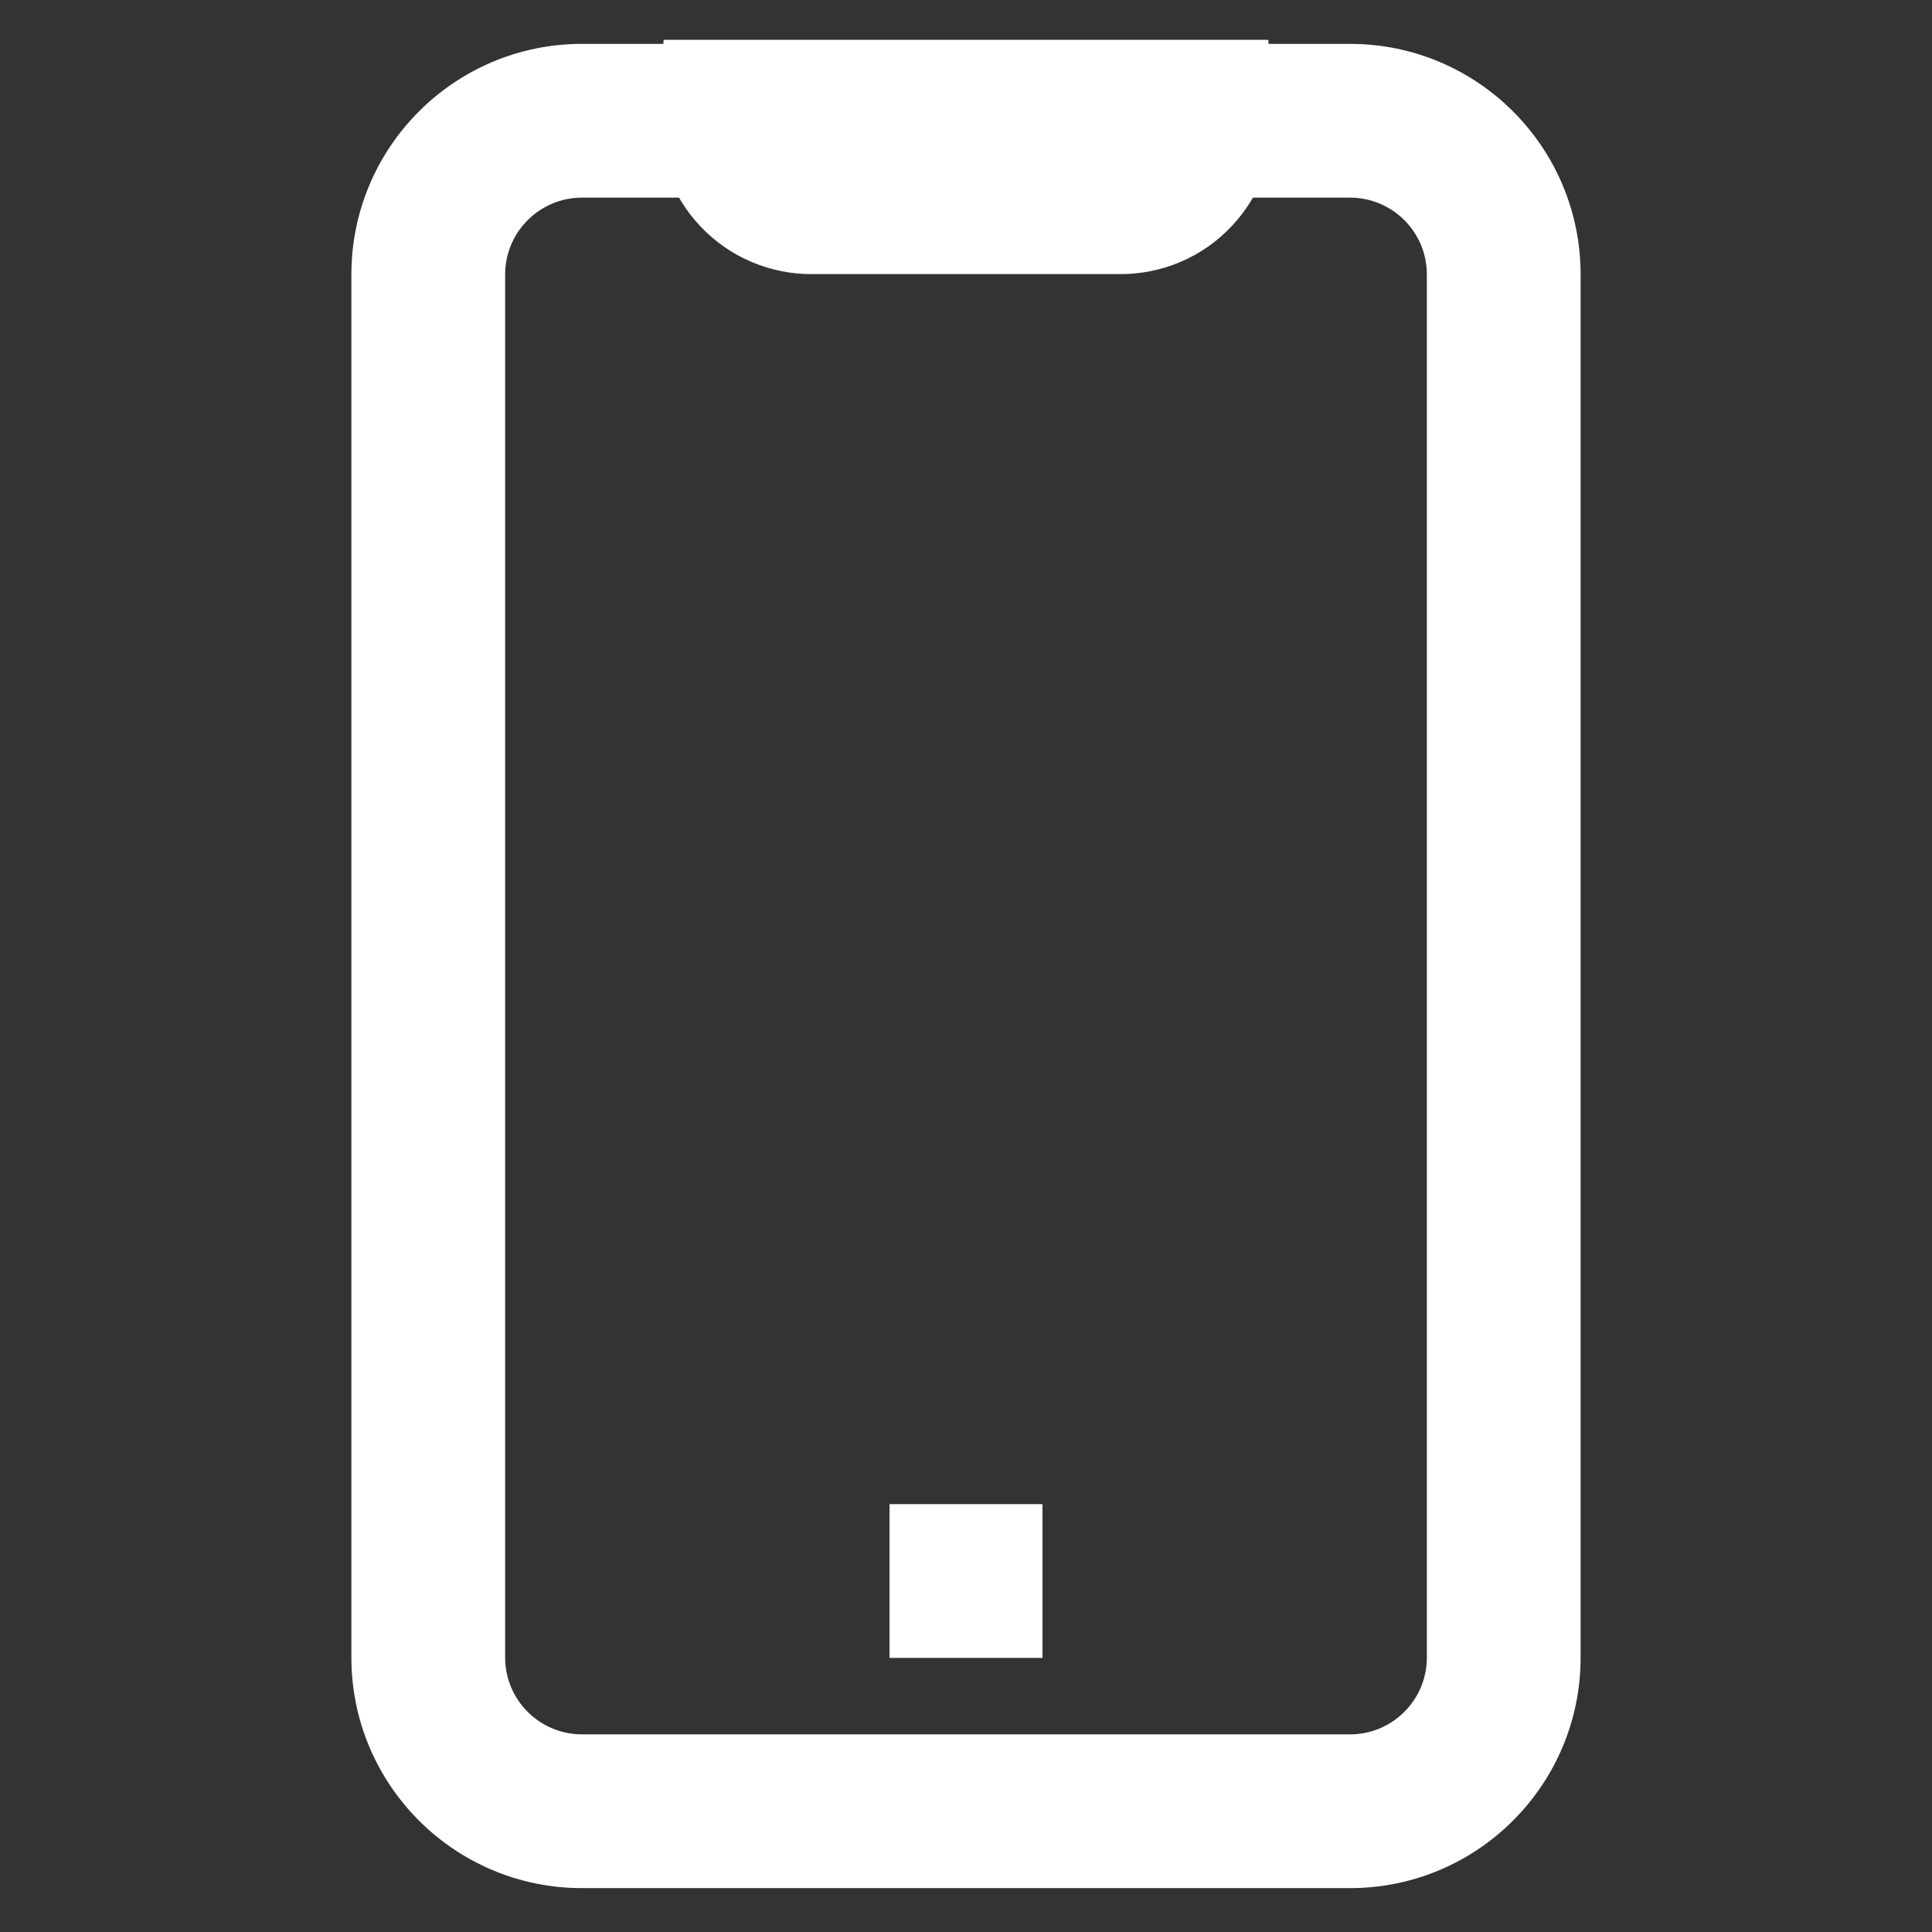
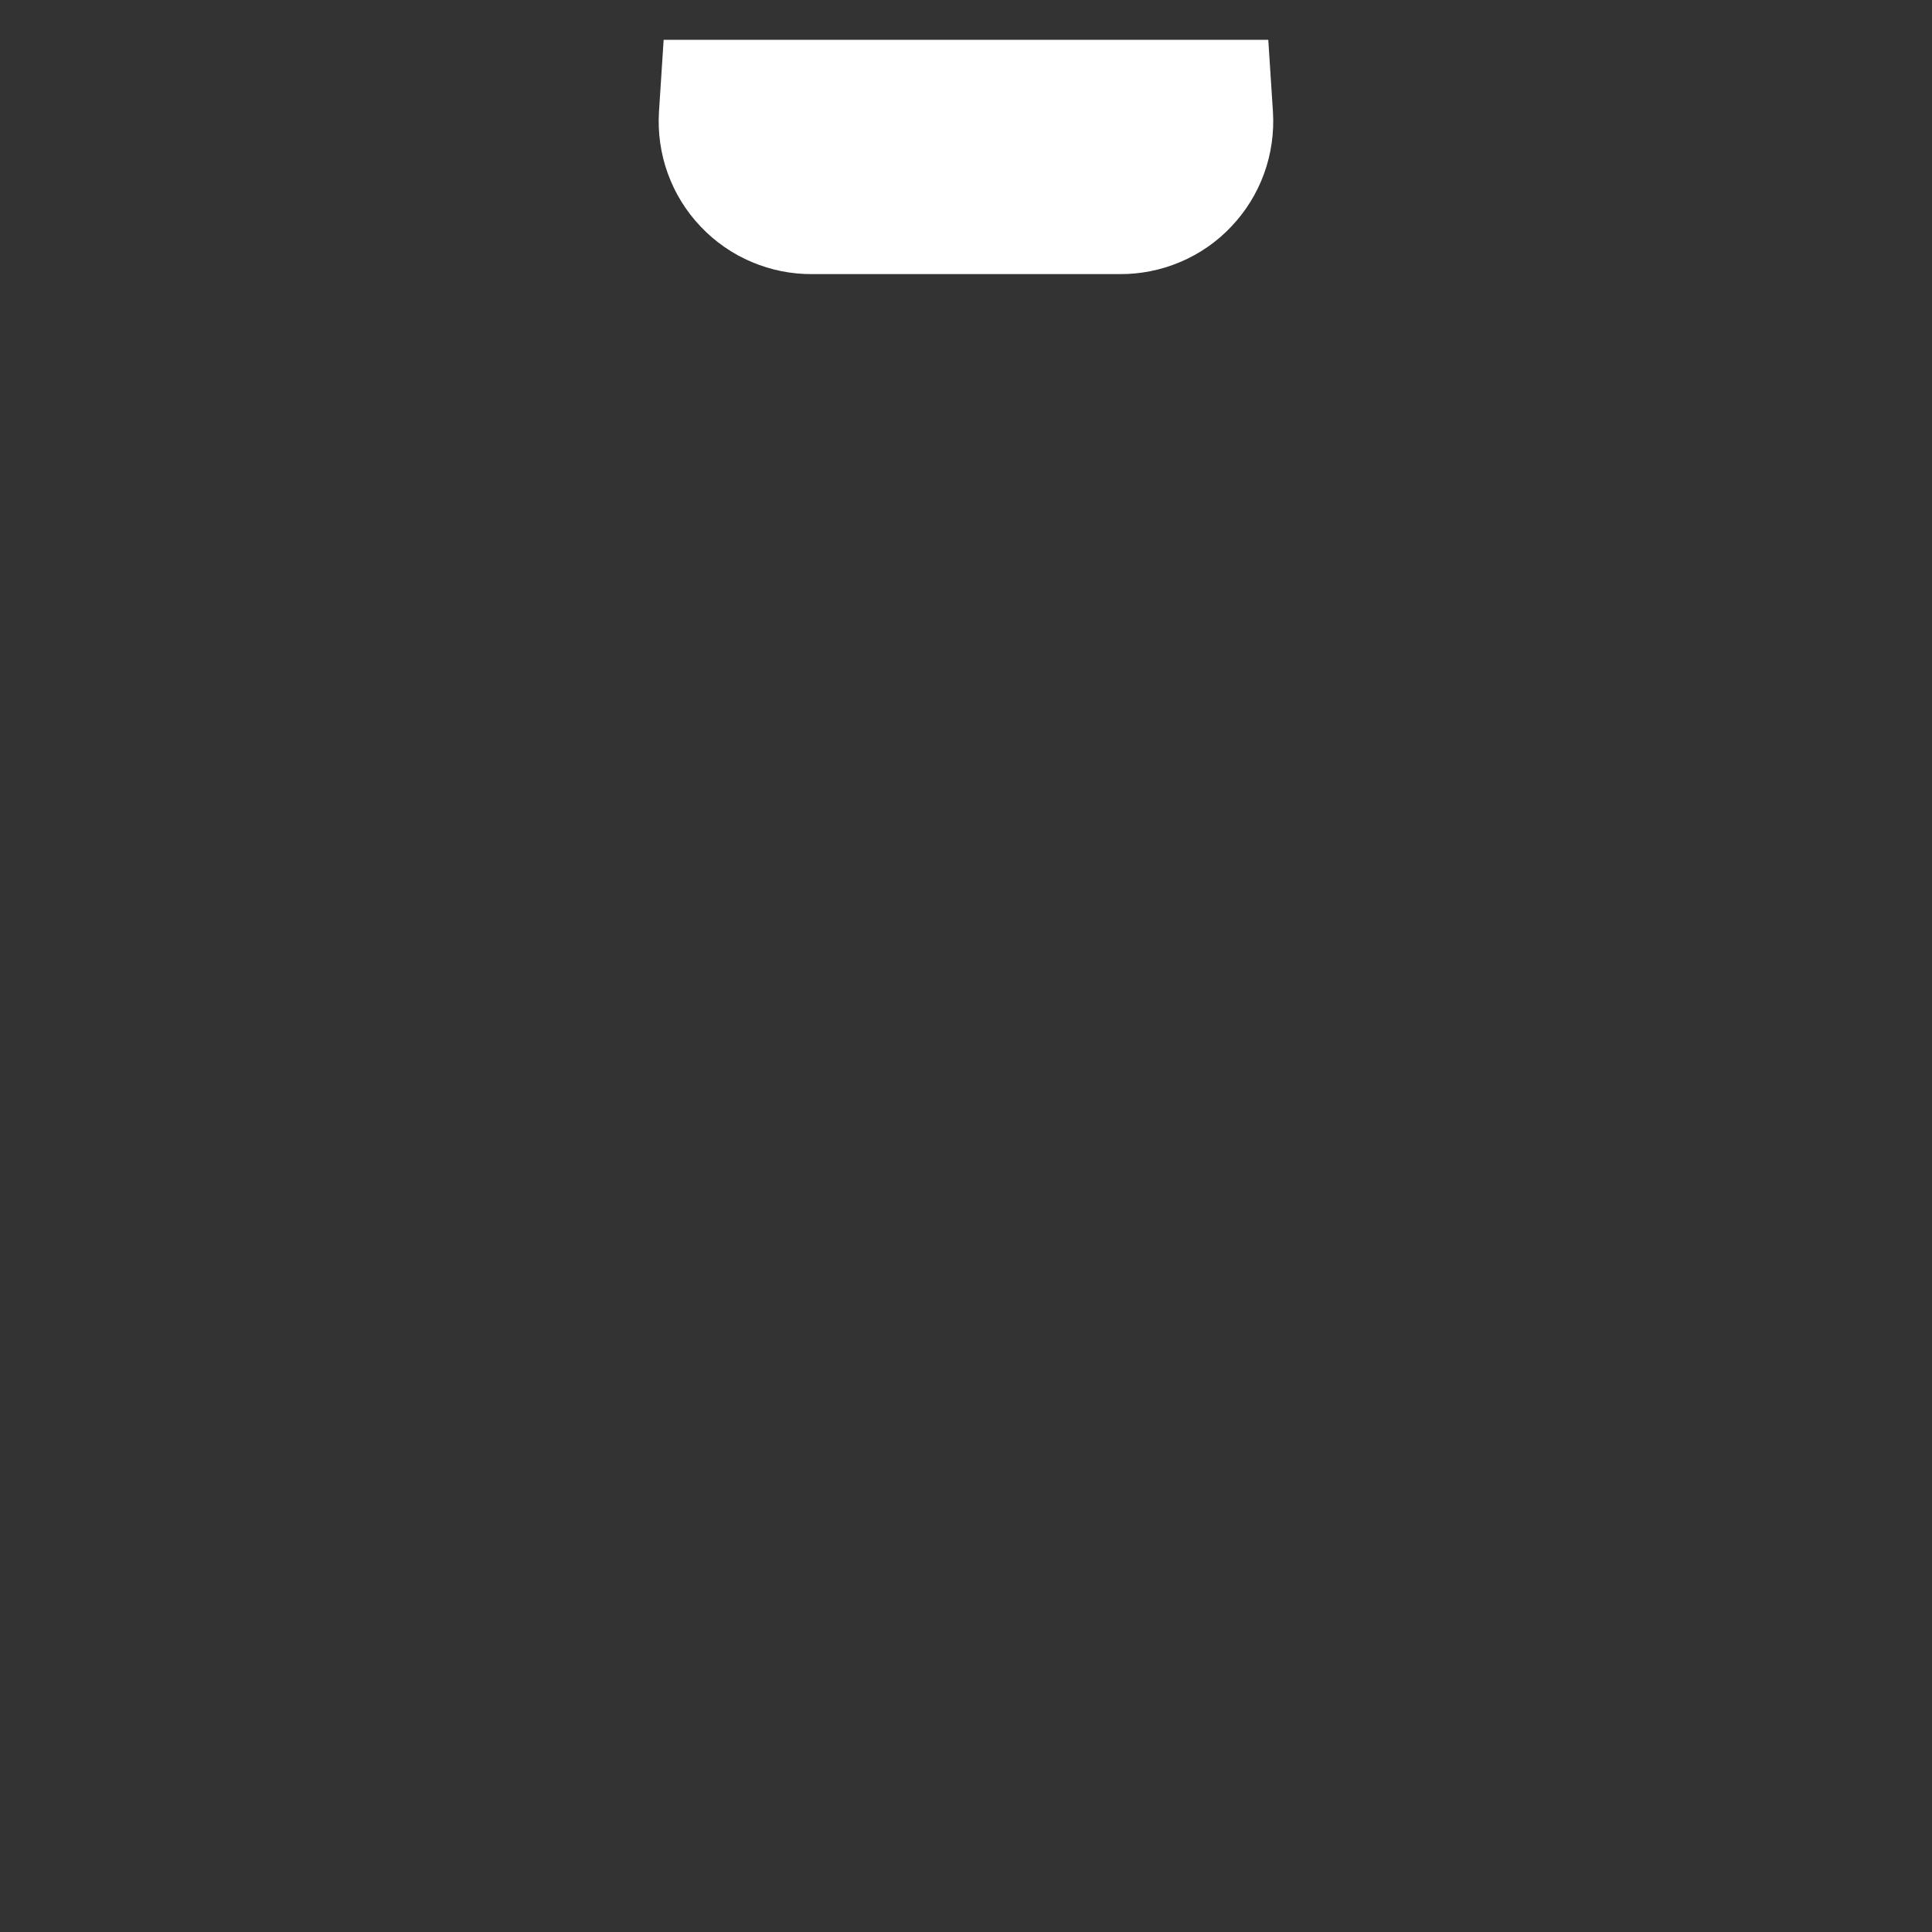
<svg xmlns="http://www.w3.org/2000/svg" width="24" height="24" viewBox="0 0 24 24" fill="none">
  <rect x="0" y="0" width="24" height="24" fill="#333333" stroke="none" />
  <g clip-path="url(#clip0_424_678)">
-     <path d="M17.725 3.41C17.725 2.883 17.298 2.455 16.77 2.455H7.23C6.703 2.455 6.275 2.883 6.275 3.41V20.59C6.275 21.117 6.703 21.545 7.23 21.545H16.77C17.298 21.545 17.725 21.117 17.725 20.59V3.41ZM19.635 20.59C19.635 22.172 18.352 23.455 16.77 23.455H7.23C5.648 23.455 4.365 22.172 4.365 20.59V3.41C4.365 1.828 5.648 0.545 7.23 0.545H16.77C18.352 0.545 19.635 1.828 19.635 3.41V20.59Z" fill="white" />
    <path d="M15.755 0.495L15.813 1.389C15.829 1.649 15.792 1.911 15.703 2.156C15.614 2.402 15.475 2.626 15.295 2.815C15.116 3.005 14.899 3.155 14.658 3.256C14.421 3.356 14.166 3.407 13.909 3.405V3.405H10.089V3.405C9.833 3.407 9.578 3.356 9.341 3.256C9.101 3.155 8.884 3.005 8.704 2.815C8.524 2.626 8.385 2.402 8.296 2.156C8.207 1.911 8.17 1.649 8.186 1.389L8.244 0.495H15.755Z" fill="white" />
-     <path d="M12.95 18.685V20.595H11.05V18.685H12.95Z" fill="white" />
  </g>
  <defs>
    <clipPath id="clip0_424_678">
      <rect width="24" height="24" fill="white" />
    </clipPath>
  </defs>
</svg>